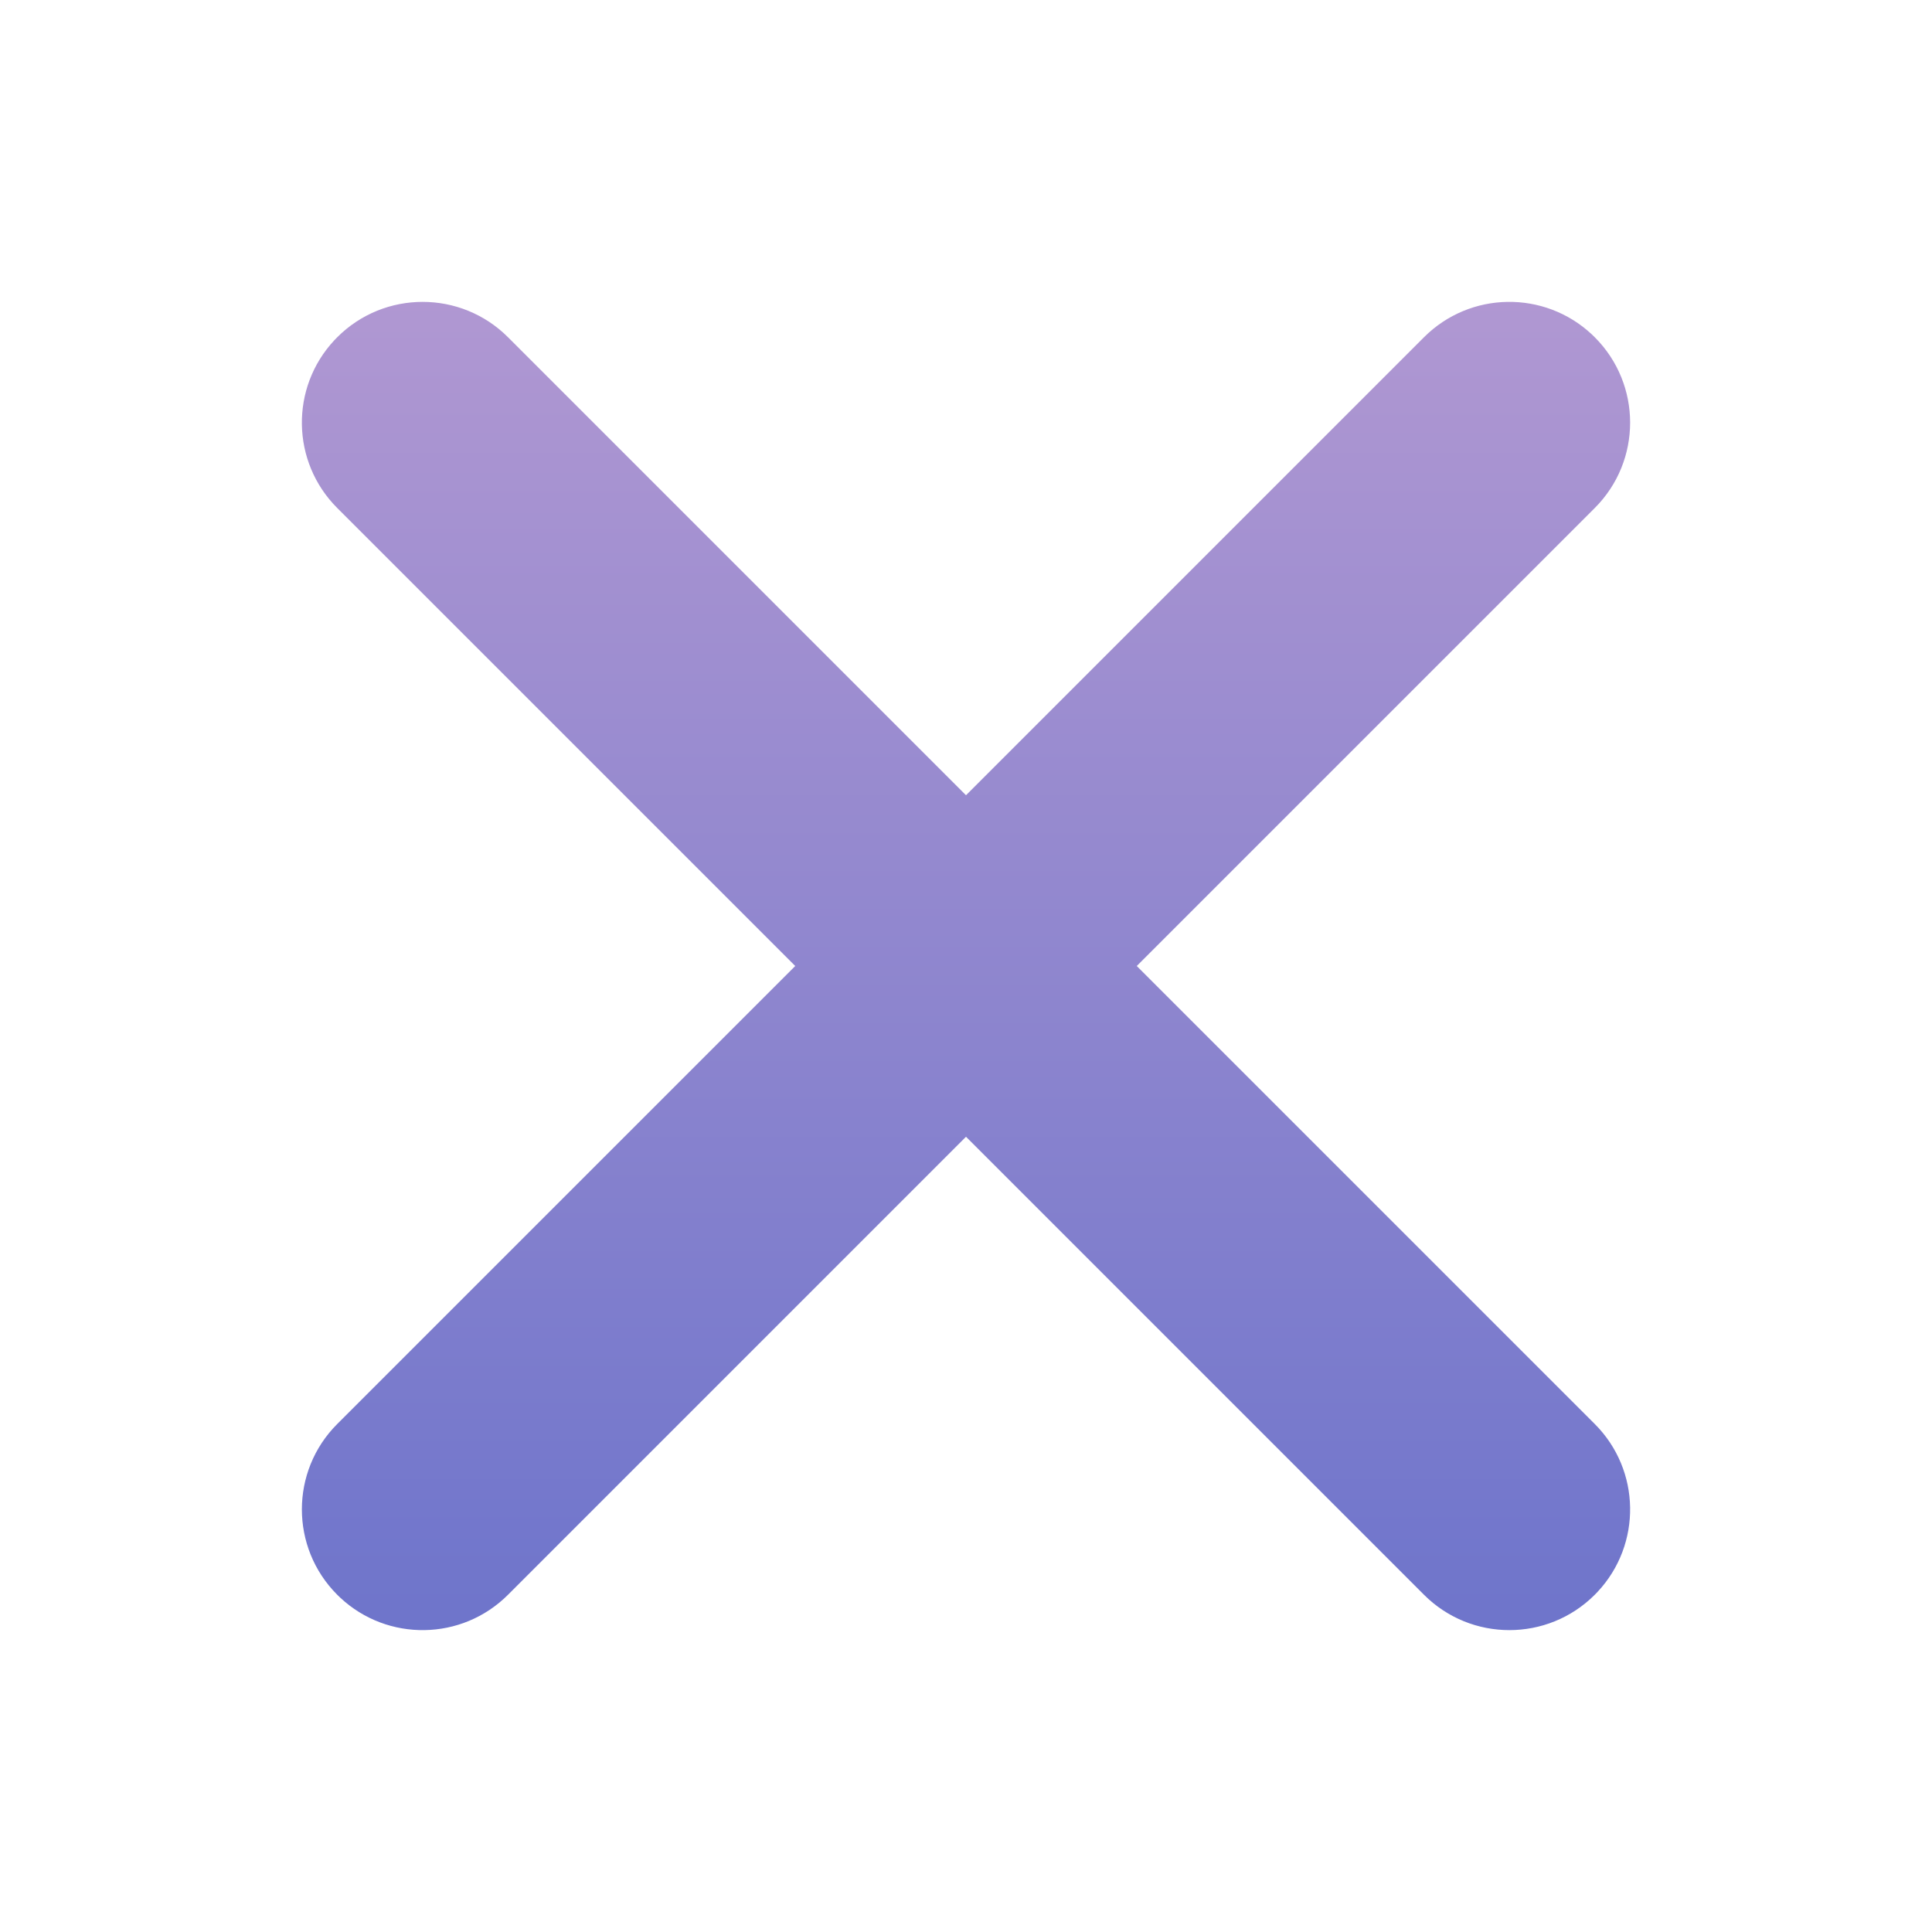
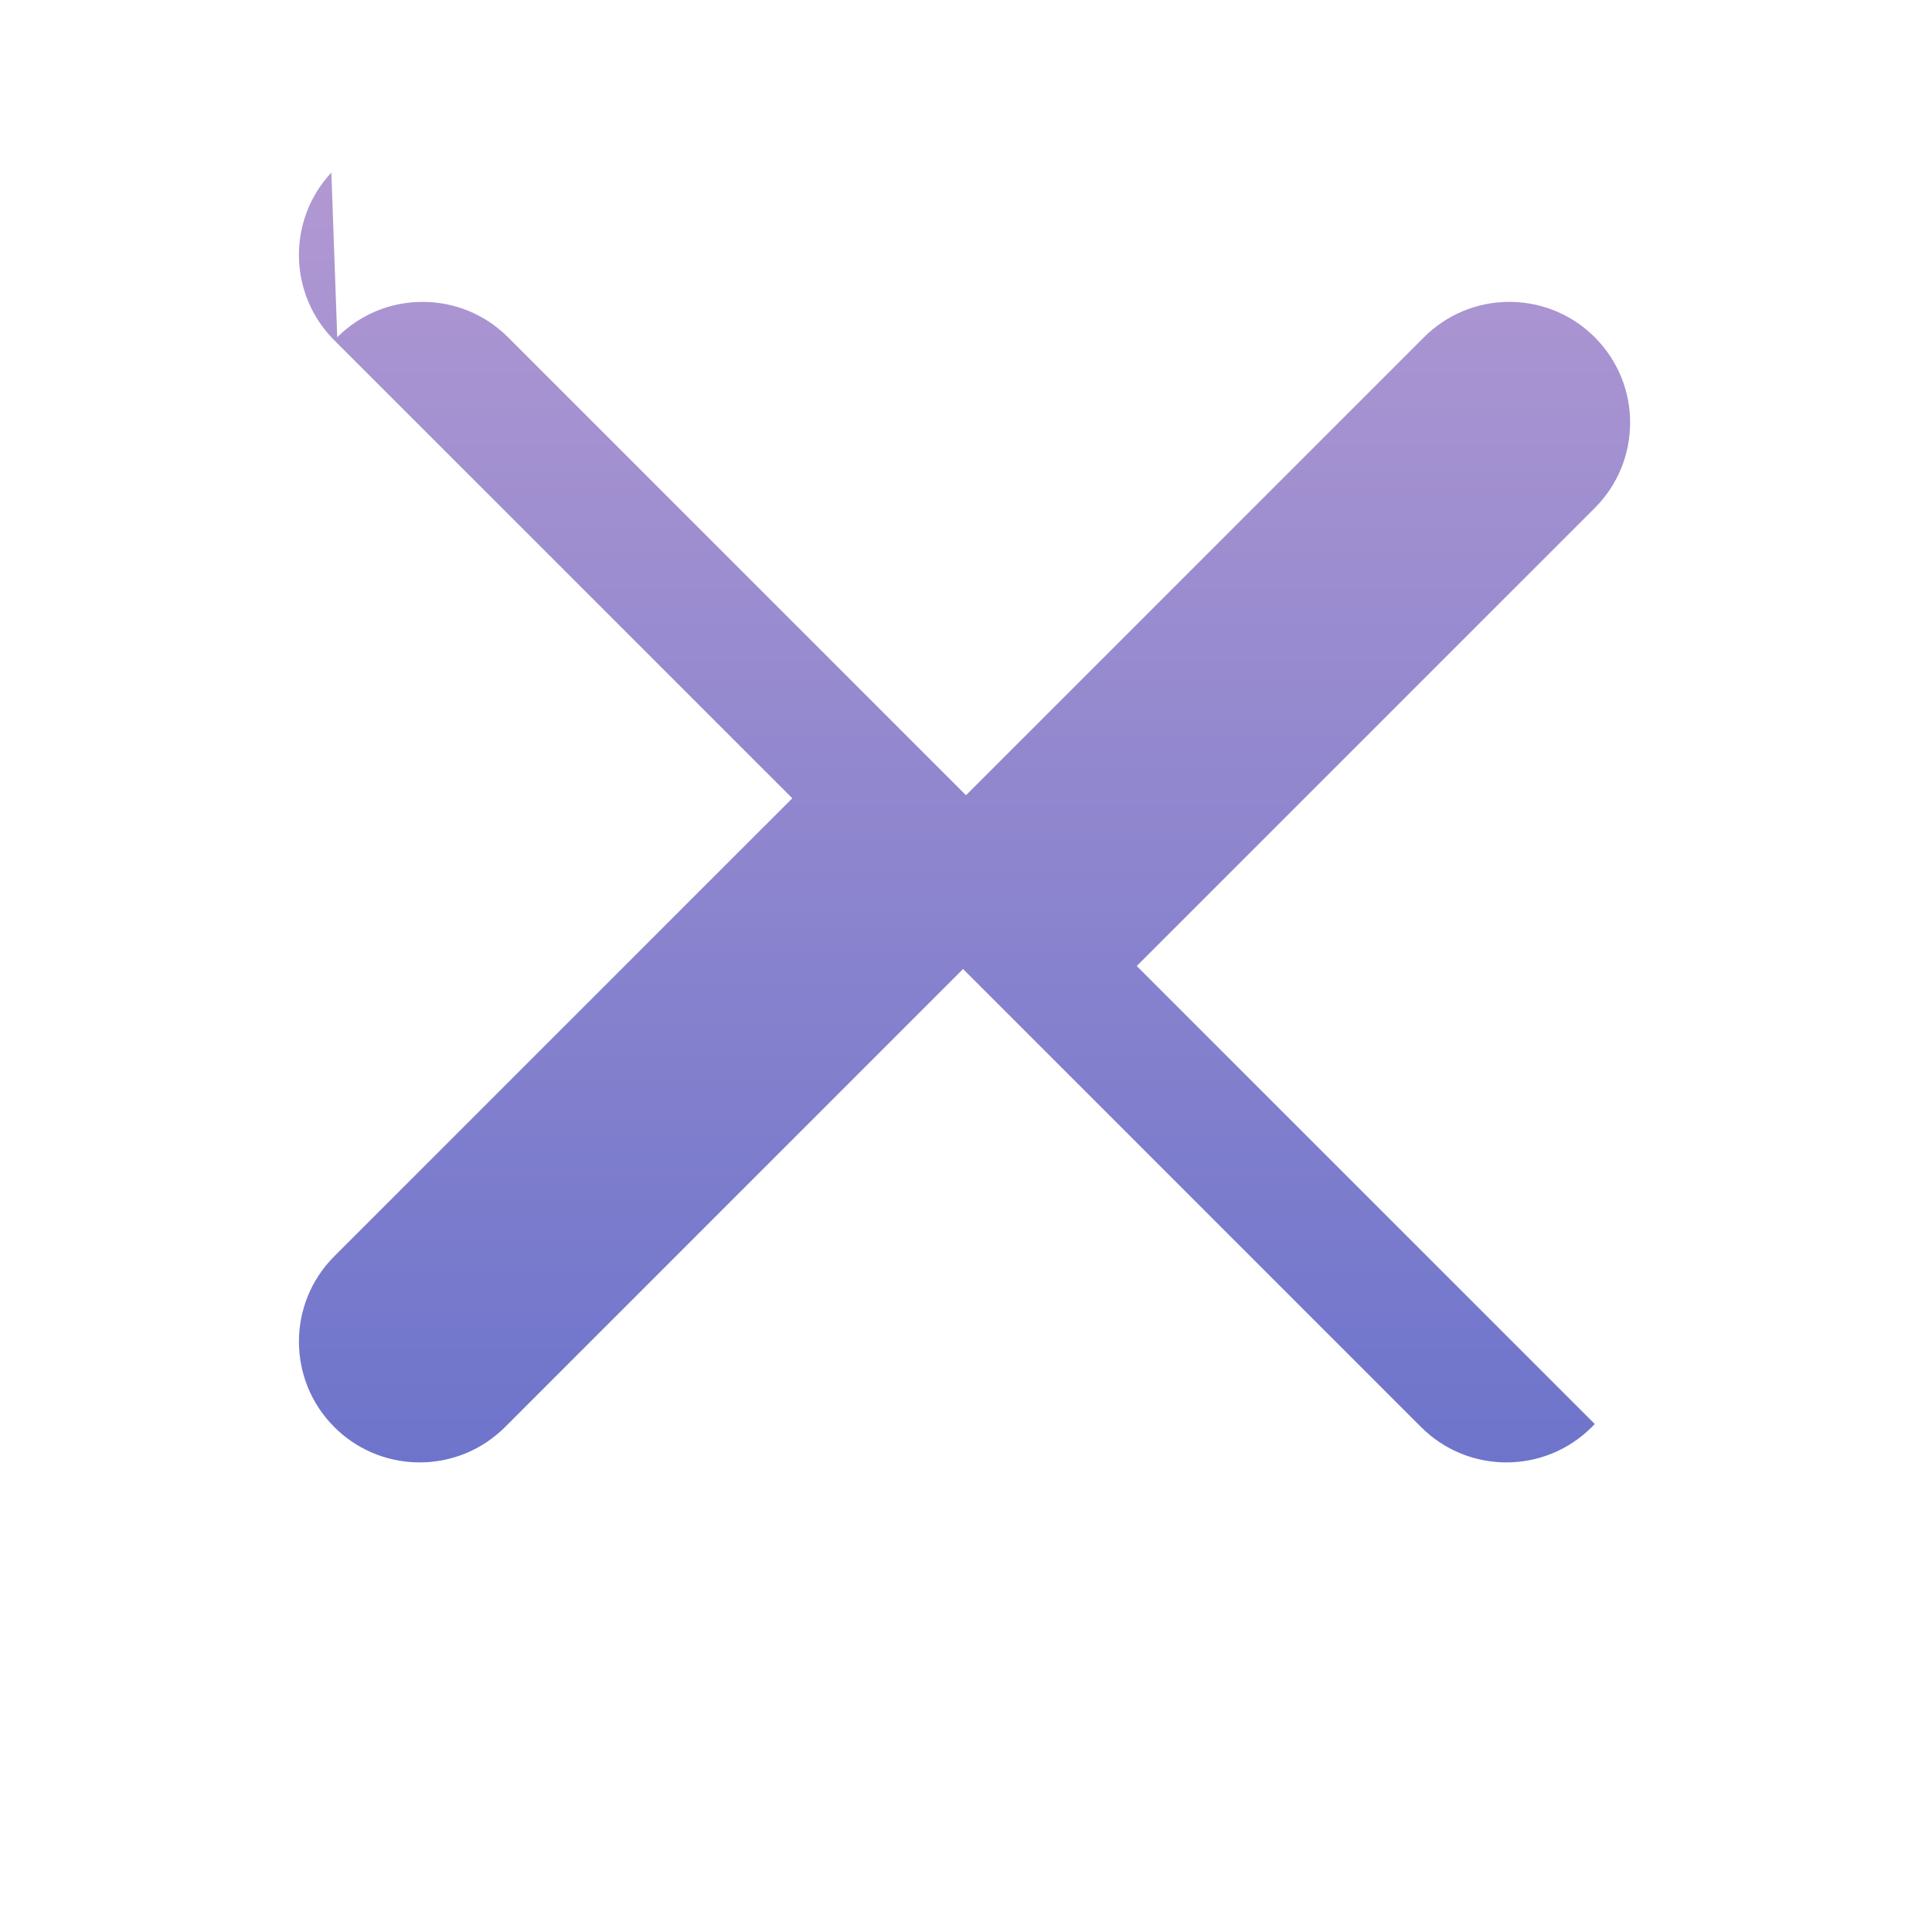
<svg xmlns="http://www.w3.org/2000/svg" height="128" viewBox="0 0 128 128" width="128">
  <linearGradient id="a" x1="50%" x2="50%" y1="0%" y2="100%">
    <stop offset="0" stop-color="#b198d2" />
    <stop offset="1" stop-color="#6d74cb" />
  </linearGradient>
-   <path d="m22.343 22.343c3.124-3.124 8.19-3.124 11.314 0l30.343 30.344 30.343-30.344c3.058-3.058 7.975-3.123 11.112-.195l.202.195c3.124 3.124 3.124 8.19 0 11.314l-30.345 30.343 30.345 30.343c3.058 3.058 3.123 7.975.195 11.112l-.195.202c-3.124 3.124-8.19 3.124-11.314 0l-30.343-30.345-30.343 30.345c-3.058 3.058-7.975 3.123-11.112.195l-.202-.195c-3.124-3.124-3.124-8.19 0-11.314l30.344-30.343-30.344-30.343c-3.058-3.058-3.123-7.975-.195-11.112z" fill="url(#a)" />
+   <path d="m22.343 22.343c3.124-3.124 8.19-3.124 11.314 0l30.343 30.344 30.343-30.344c3.058-3.058 7.975-3.123 11.112-.195l.202.195c3.124 3.124 3.124 8.19 0 11.314l-30.345 30.343 30.345 30.343l-.195.202c-3.124 3.124-8.19 3.124-11.314 0l-30.343-30.345-30.343 30.345c-3.058 3.058-7.975 3.123-11.112.195l-.202-.195c-3.124-3.124-3.124-8.19 0-11.314l30.344-30.343-30.344-30.343c-3.058-3.058-3.123-7.975-.195-11.112z" fill="url(#a)" />
</svg>